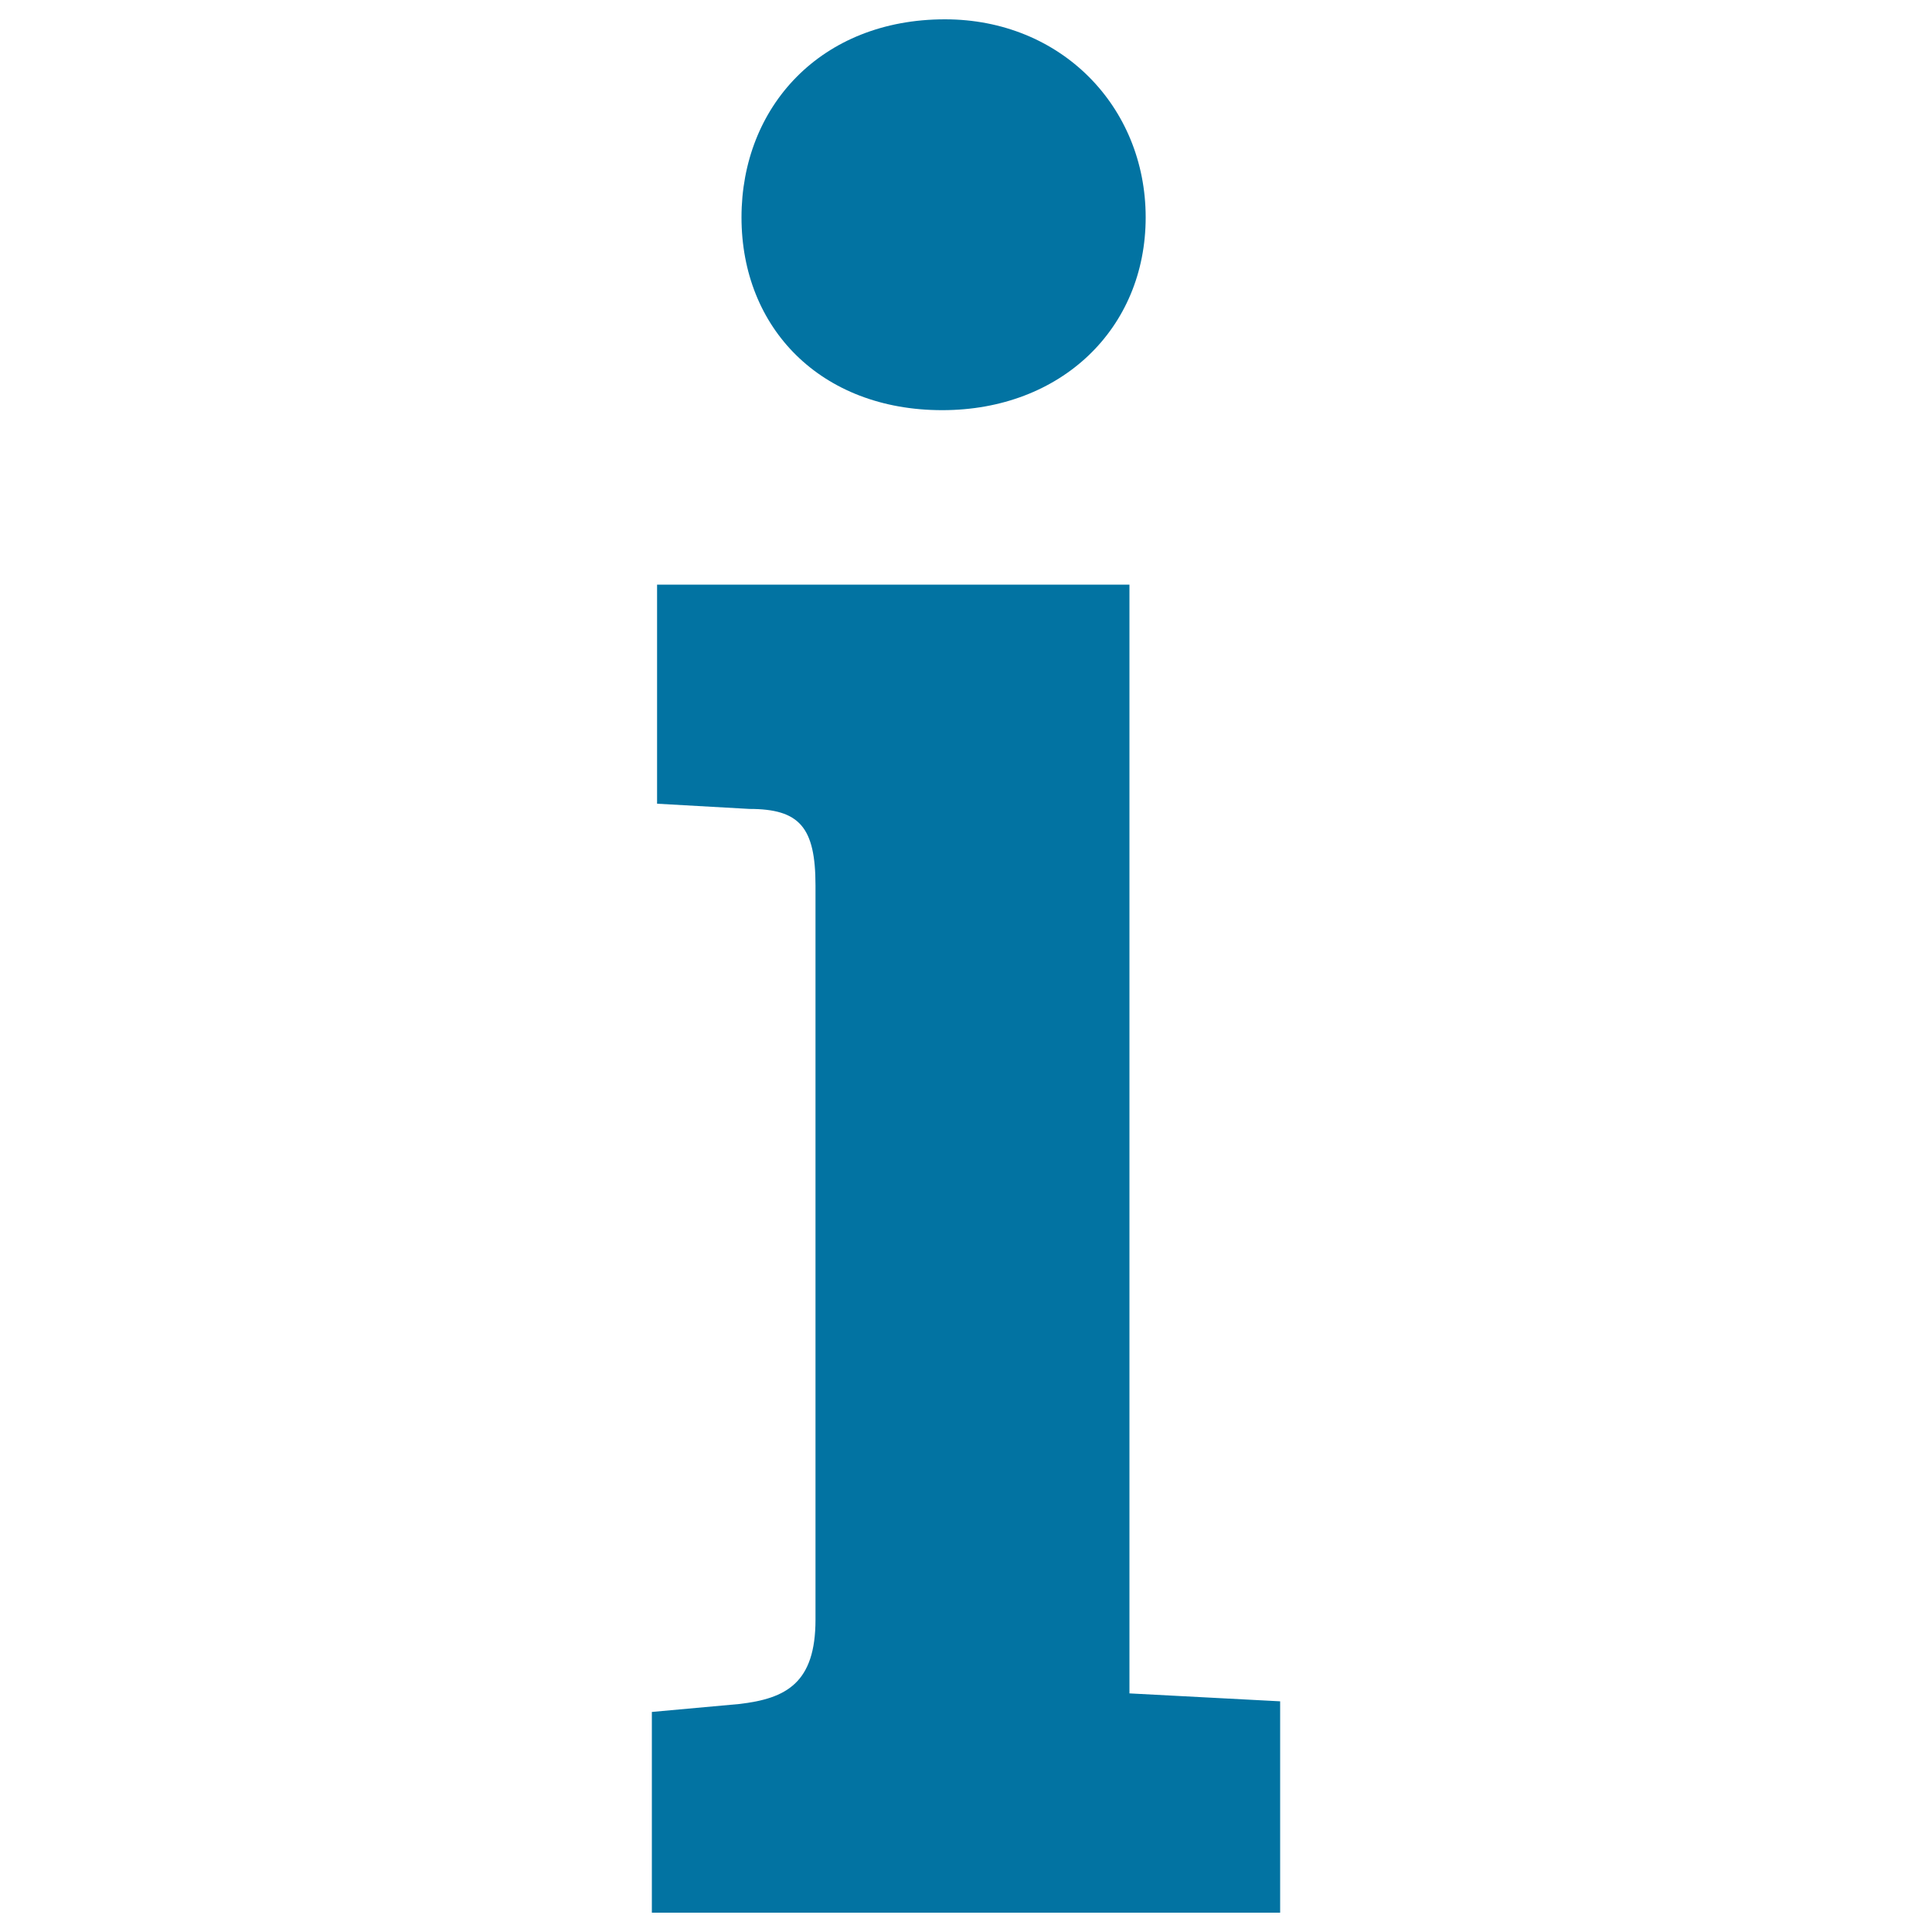
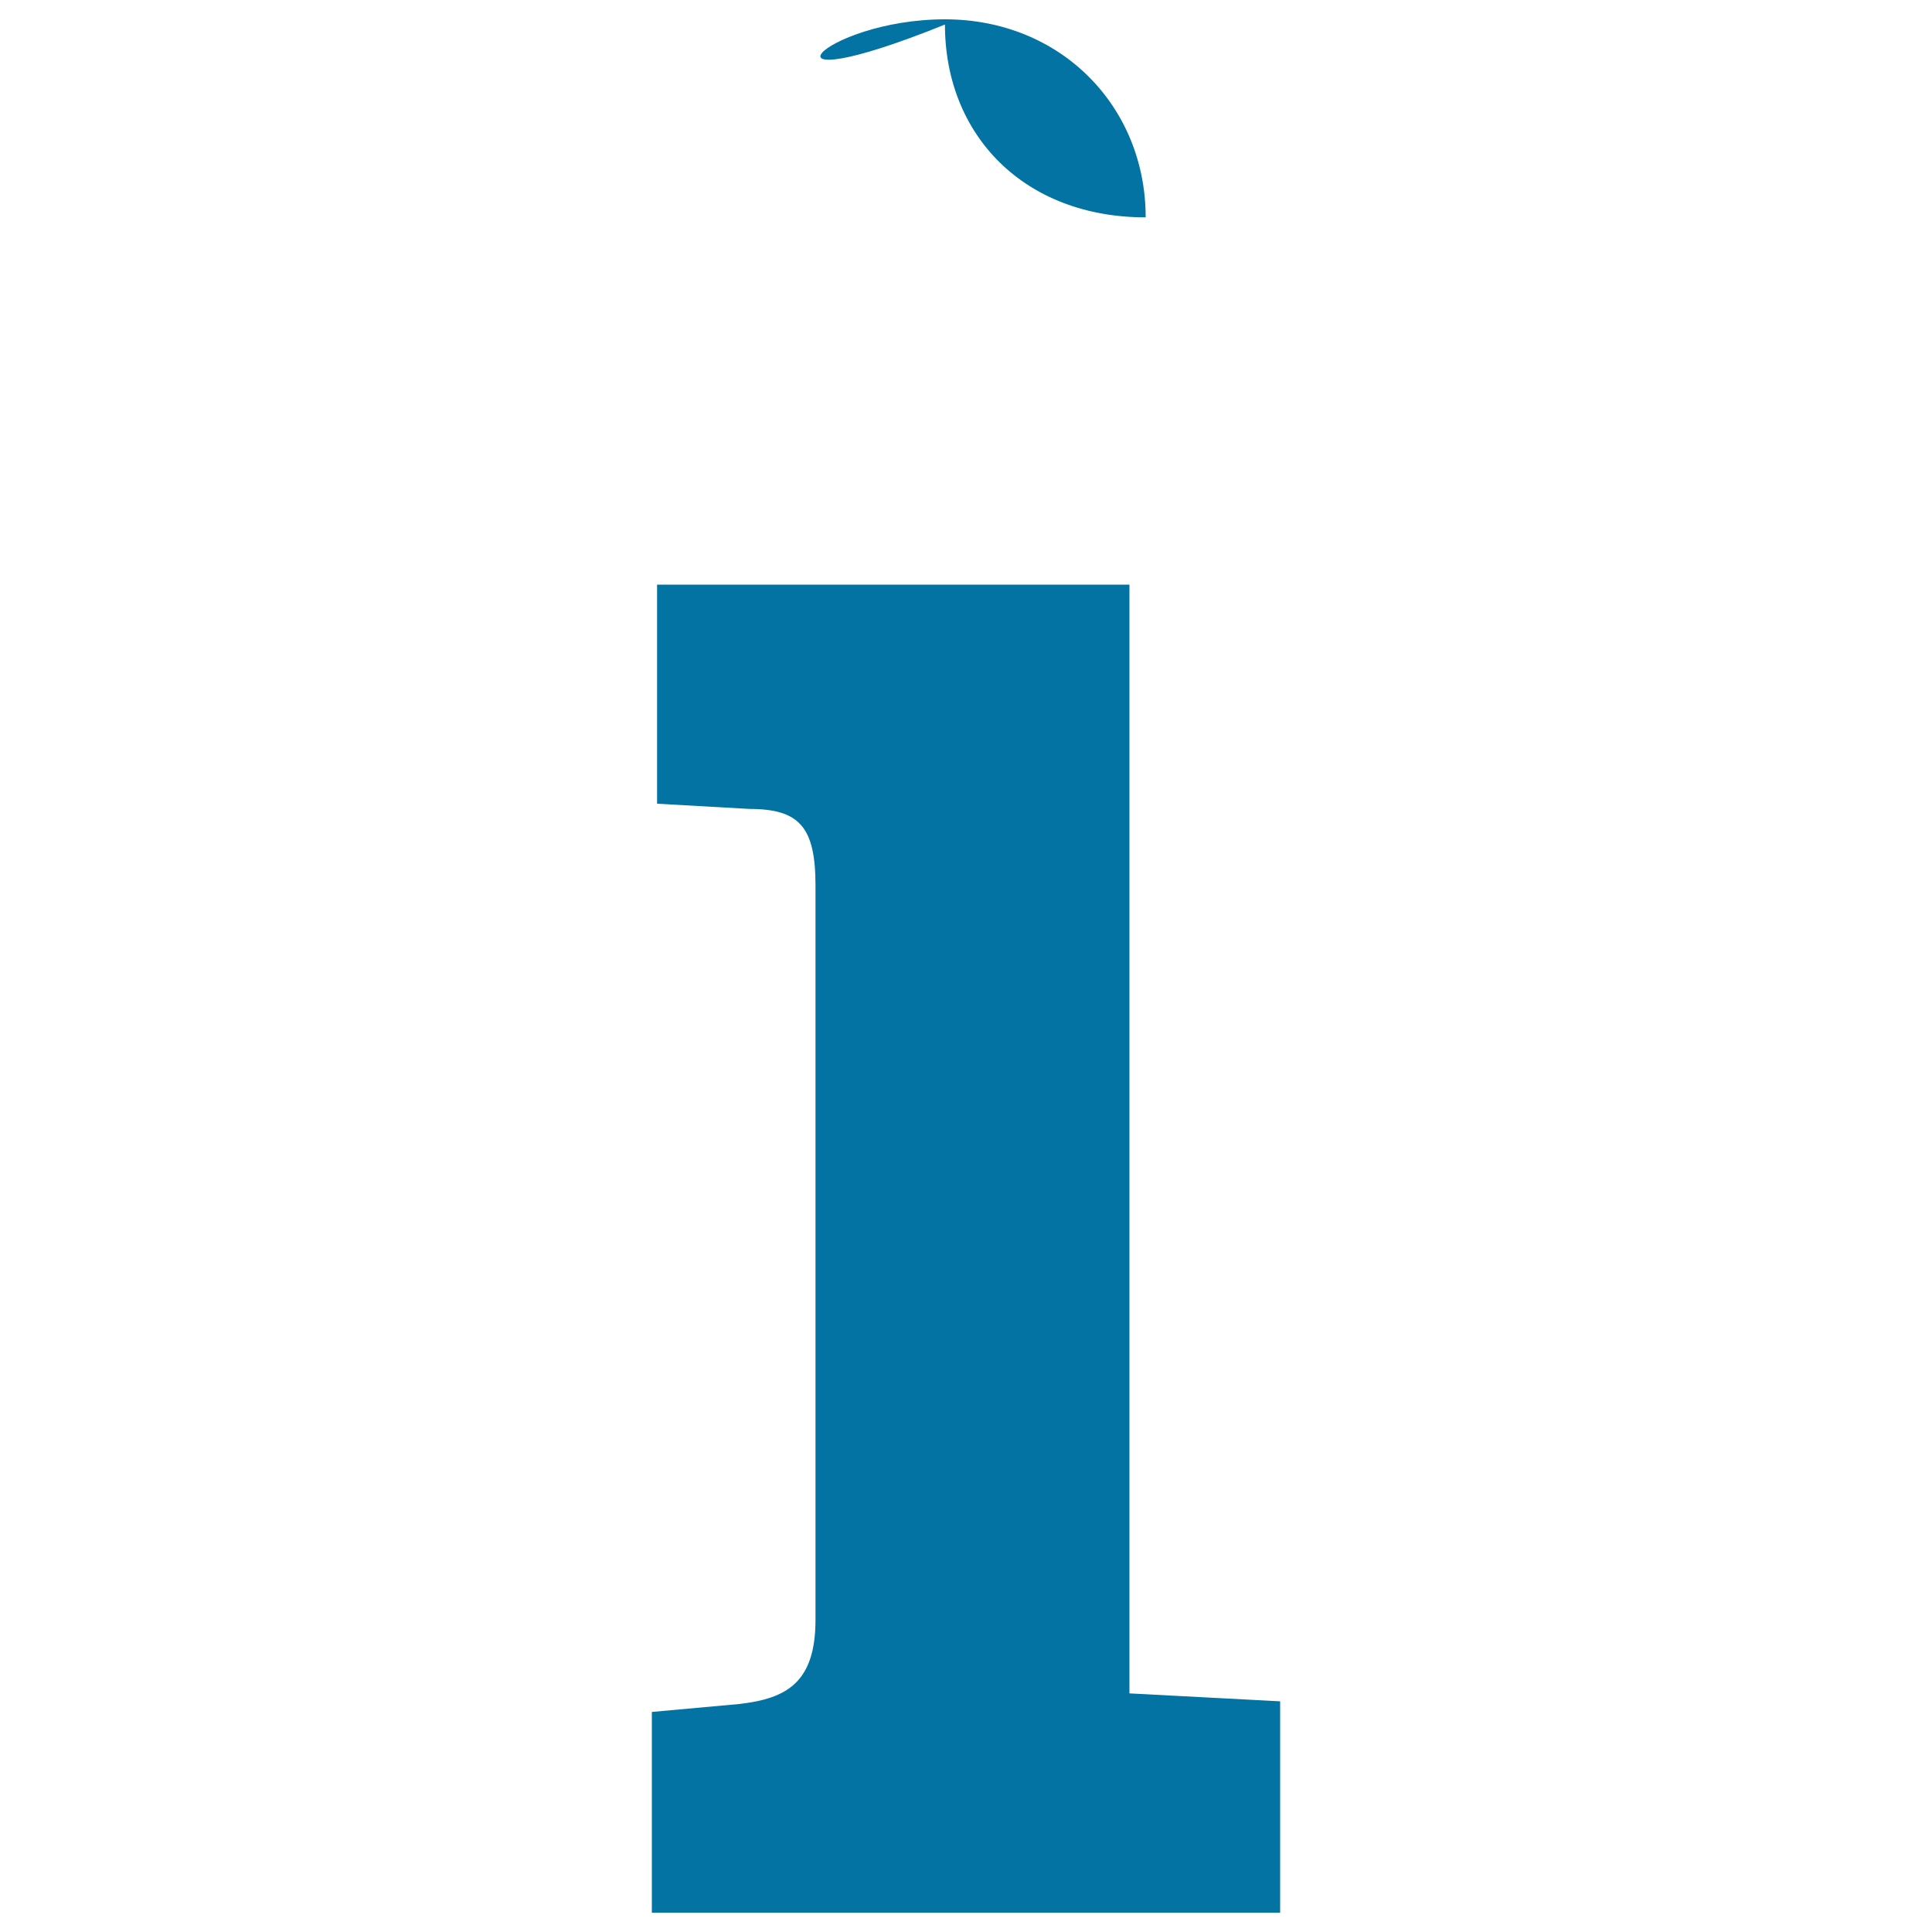
<svg xmlns="http://www.w3.org/2000/svg" viewBox="0 0 1000 1000" style="fill:#0273a2">
  <title>Information Small Letter I Symbol SVG icon</title>
  <g>
-     <path d="M584.7,876.5l77.9,4.1V990H337.4V886.1l45.1-4.1c24.6-2.8,39.6-11,39.6-43.7V458.4c0-30.2-8.2-39.7-34.2-39.7l-47.8-2.7V302.6h244.5V876.5z M489.1,10C549.2,10,593,55.2,593,112.5c0,57.5-43.7,99.8-105.3,99.8c-62.8,0-103.9-42.4-103.9-99.8C383.8,55.2,424.9,10,489.1,10z" />
+     <path d="M584.7,876.5l77.9,4.1V990H337.4V886.1l45.1-4.1c24.6-2.8,39.6-11,39.6-43.7V458.4c0-30.2-8.2-39.7-34.2-39.7l-47.8-2.7V302.6h244.5V876.5z M489.1,10C549.2,10,593,55.2,593,112.5c-62.8,0-103.9-42.4-103.9-99.8C383.8,55.2,424.9,10,489.1,10z" />
  </g>
</svg>